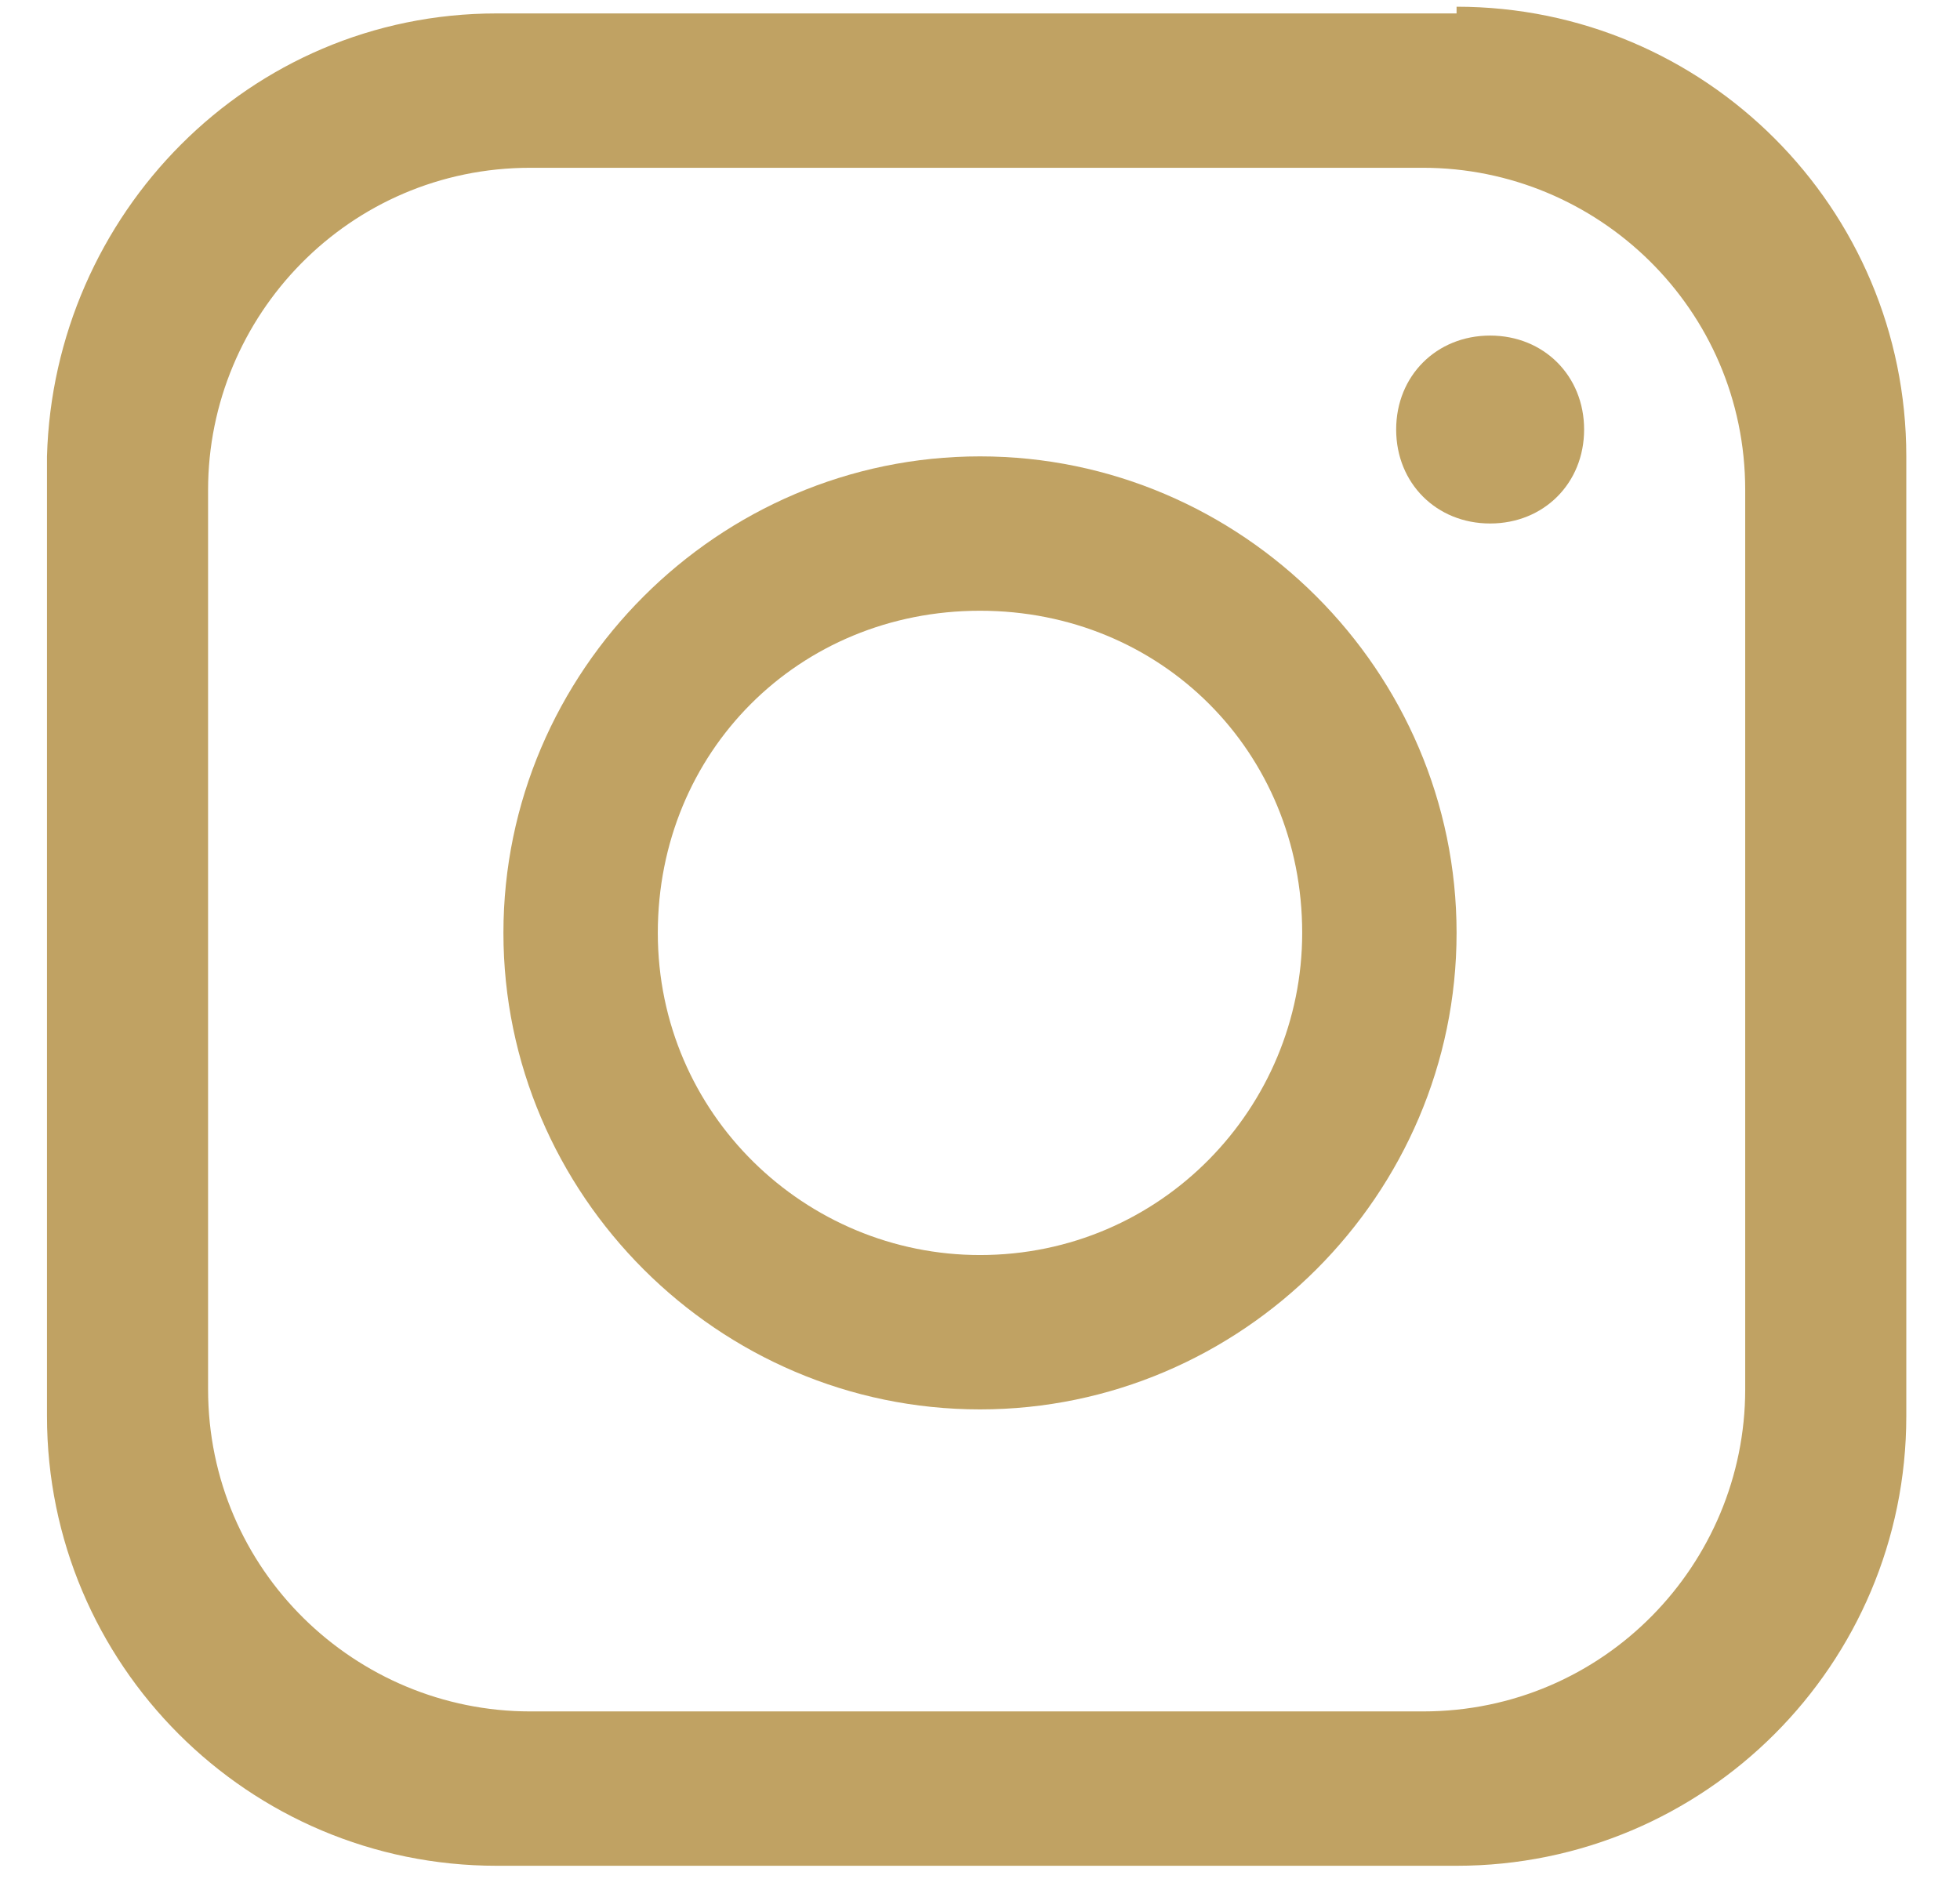
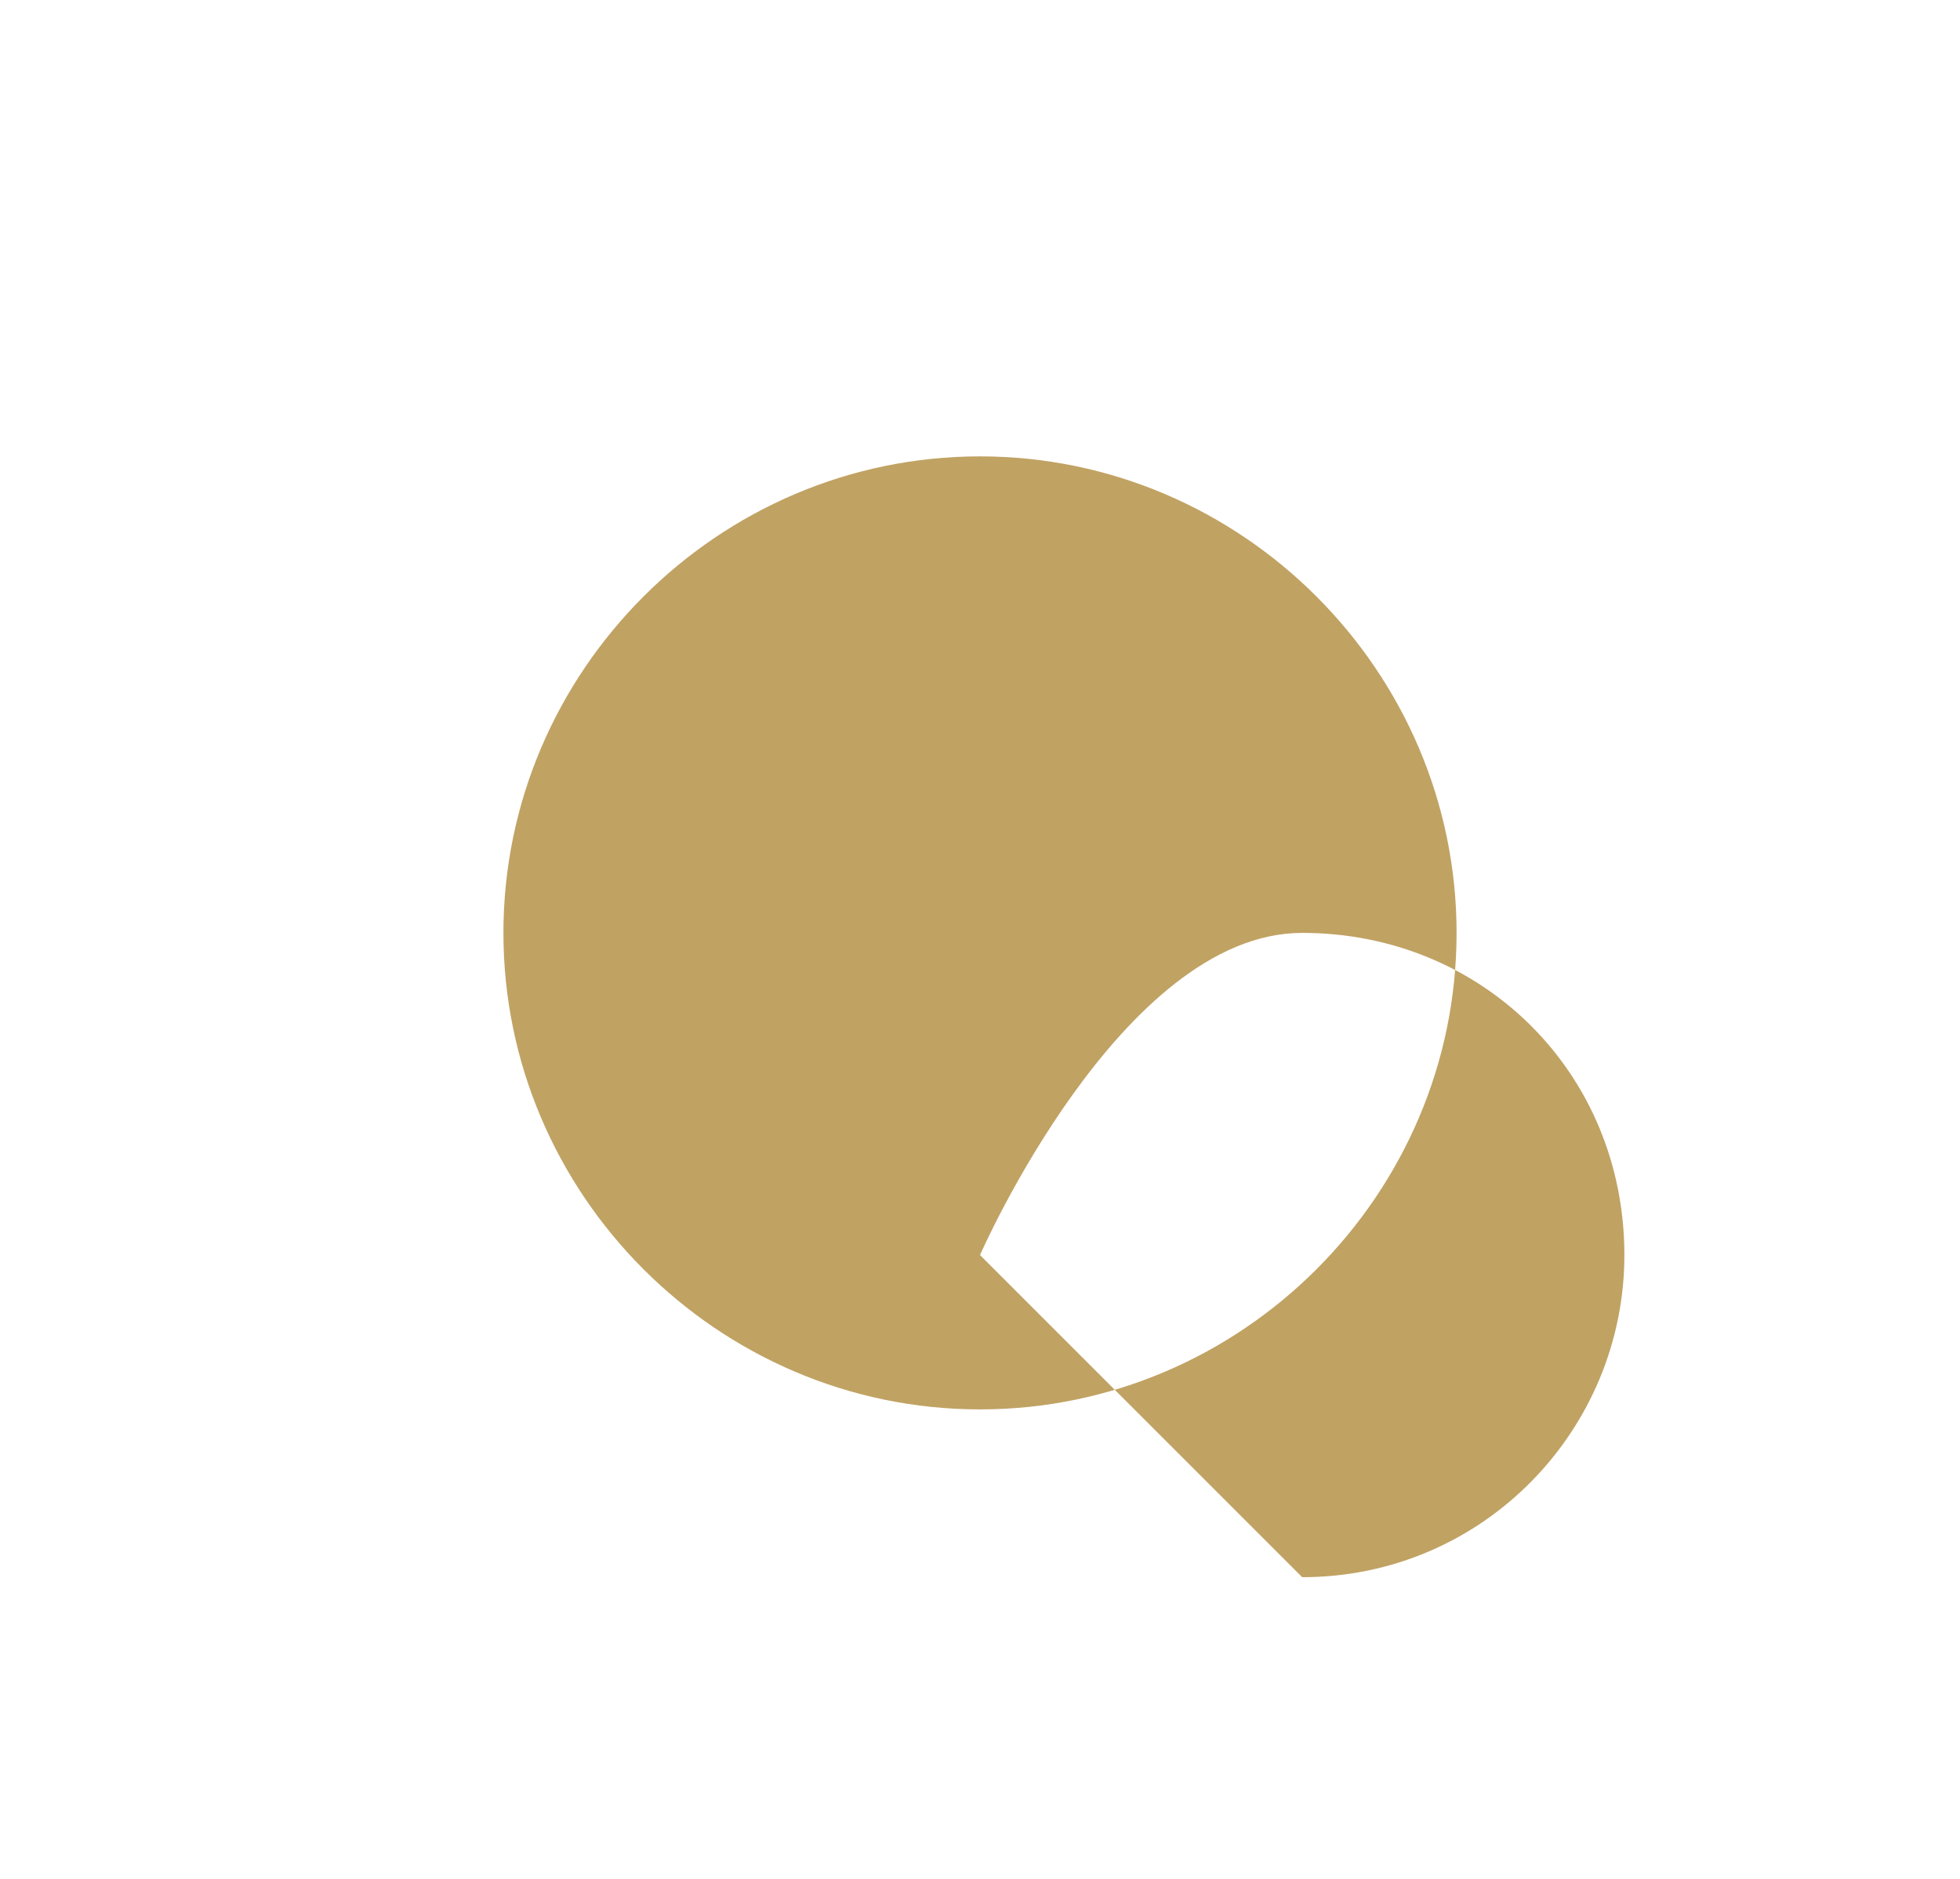
<svg xmlns="http://www.w3.org/2000/svg" id="Layer_1" data-name="Layer 1" version="1.1" viewBox="0 0 29.2 28">
  <defs>
    <style>
      .cls-1 {
        fill: #c0a263;
        stroke-width: 0px;
      }
    </style>
  </defs>
-   <path id="Path_397" data-name="Path 397" class="cls-1" d="M21.7.2H7.4C3.7.2.8,3.2.7,6.8v14.3c0,3.7,3,6.7,6.7,6.7h14.3c3.7,0,6.7-3,6.7-6.7V6.8c0-3.7-3-6.7-6.7-6.7M26,20.7c0,2.6-2.1,4.8-4.8,4.8H7.9c-2.6,0-4.8-2.1-4.8-4.8V7.3c0-2.6,2.1-4.8,4.8-4.8h13.3c2.6,0,4.8,2.1,4.8,4.8v13.3Z" />
-   <path id="Path_398" data-name="Path 398" class="cls-1" d="M14.6,6.8c-3.9,0-7.1,3.2-7.1,7.1s3.2,7.1,7.1,7.1c3.9,0,7.1-3.2,7.1-7.1,0-3.9-3.2-7.1-7.1-7.1M14.6,18.7c-2.6,0-4.8-2.1-4.8-4.8s2.1-4.8,4.8-4.8,4.8,2.1,4.8,4.8h0c0,2.6-2.1,4.8-4.8,4.8" />
-   <path id="Path_399" data-name="Path 399" class="cls-1" d="M22.2,7.8c-.8,0-1.4-.6-1.4-1.4s.6-1.4,1.4-1.4,1.4.6,1.4,1.4h0c0,.8-.6,1.4-1.4,1.4" />
+   <path id="Path_398" data-name="Path 398" class="cls-1" d="M14.6,6.8c-3.9,0-7.1,3.2-7.1,7.1s3.2,7.1,7.1,7.1c3.9,0,7.1-3.2,7.1-7.1,0-3.9-3.2-7.1-7.1-7.1M14.6,18.7s2.1-4.8,4.8-4.8,4.8,2.1,4.8,4.8h0c0,2.6-2.1,4.8-4.8,4.8" />
</svg>